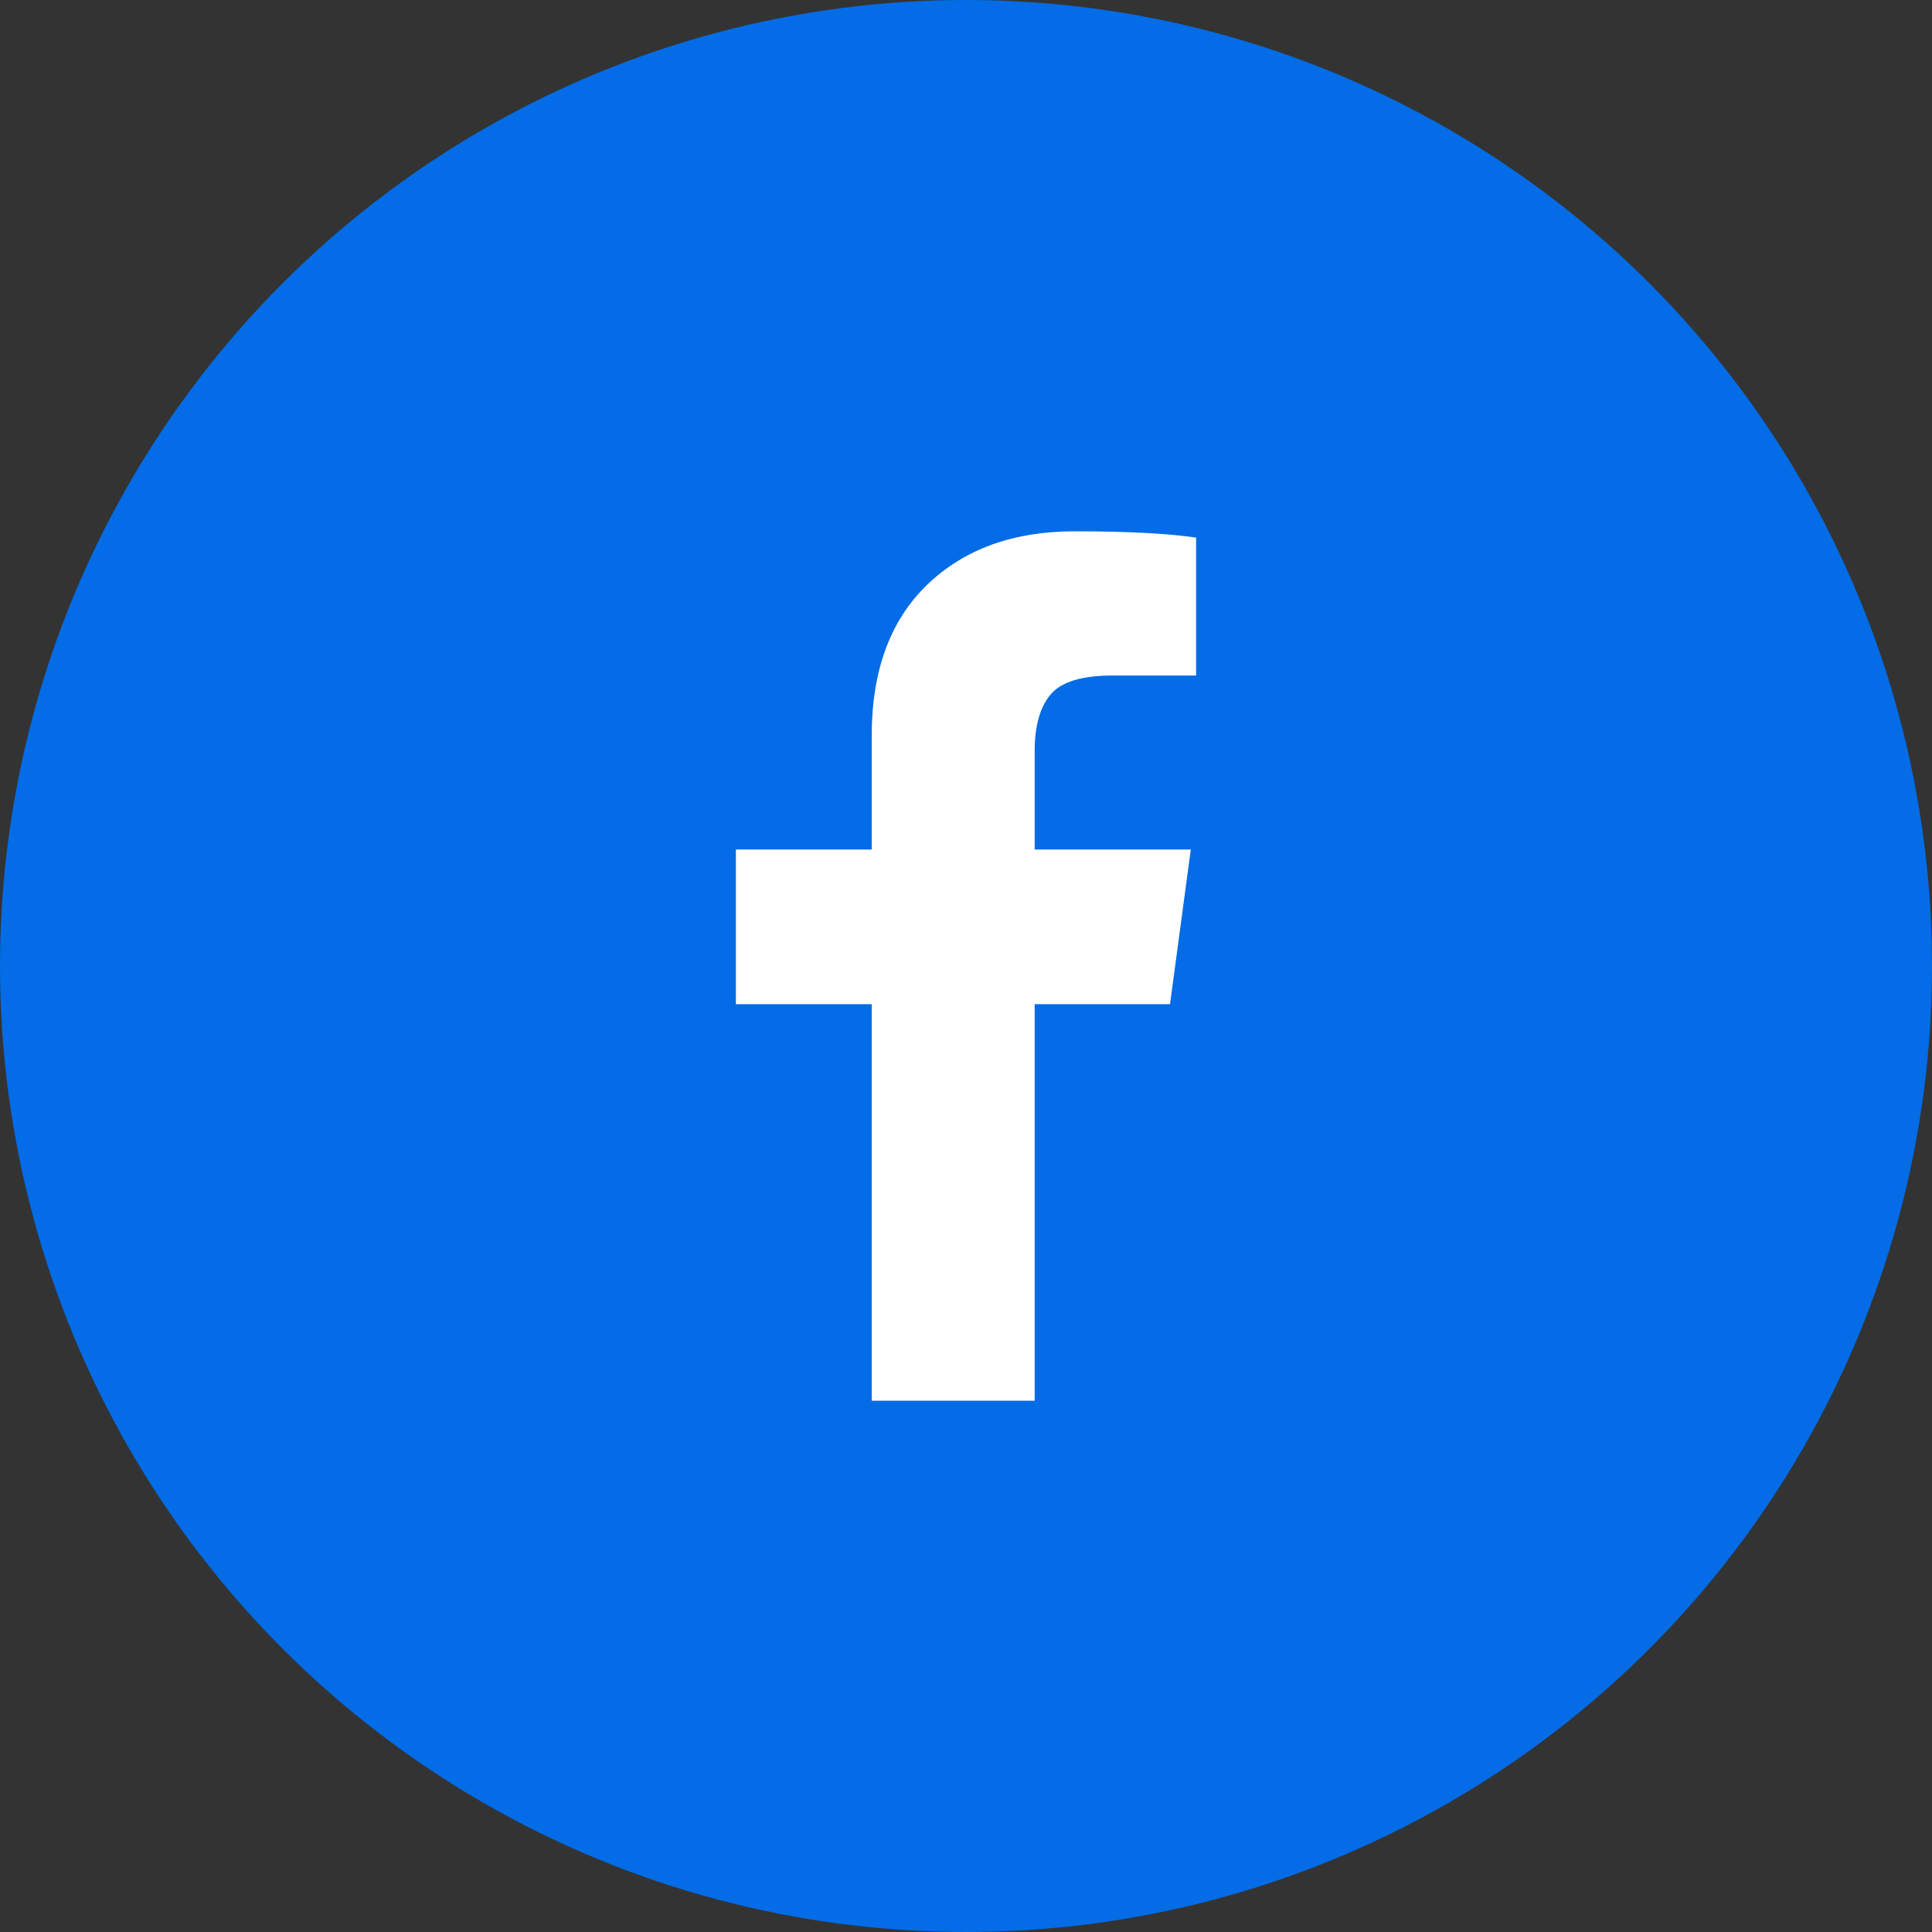
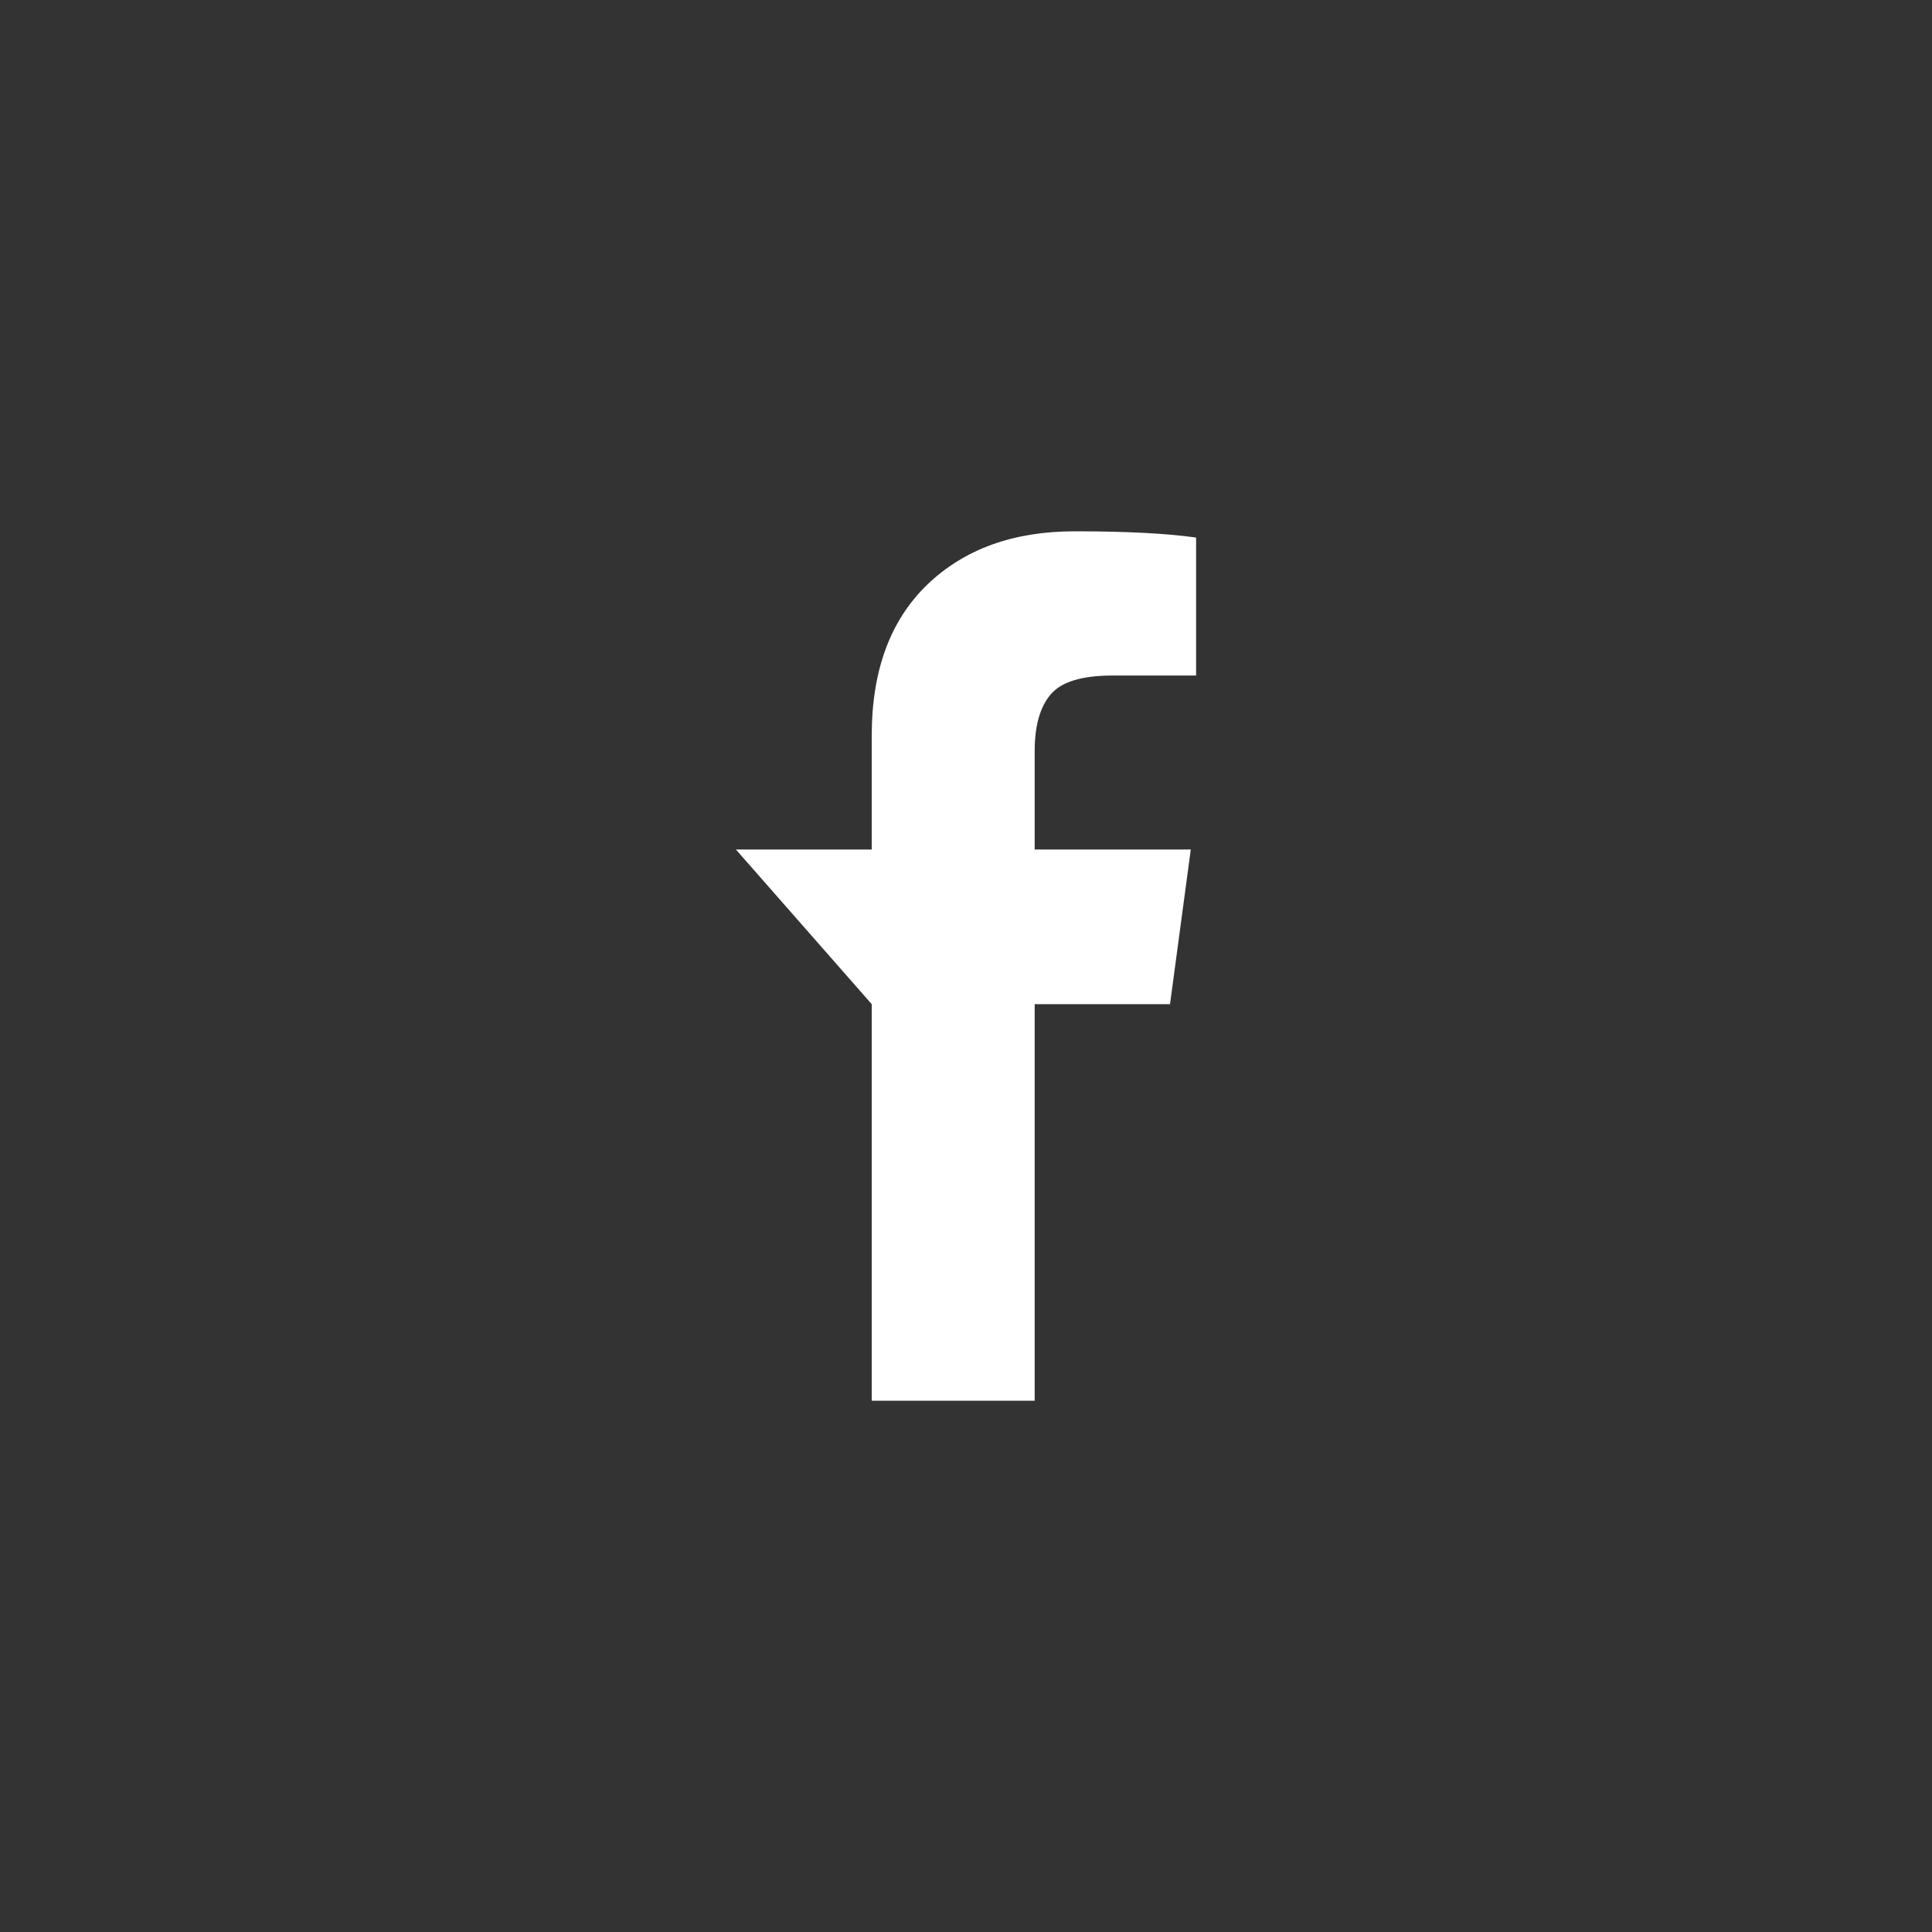
<svg xmlns="http://www.w3.org/2000/svg" width="20px" height="20px" viewBox="0 0 20 20" version="1.1">
  <rect x="0" y="0" width="20" height="20" fill="#333333" stroke="none" />
  <title>Group 37</title>
  <g id="Page-1" stroke="none" stroke-width="1" fill="none" fill-rule="evenodd">
    <g id="Group-29">
-       <circle id="Oval" fill="#036CE6" cx="10" cy="10" r="10" />
-       <path d="M12.382,6.993 L11.517,6.993 C11.2,6.993 10.987,7.058 10.877,7.188 C10.767,7.317 10.711,7.512 10.711,7.772 L10.711,8.794 L12.327,8.794 L12.112,10.395 L10.711,10.395 L10.711,14.5 L9.024,14.5 L9.024,10.395 L7.618,10.395 L7.618,8.794 L9.024,8.794 L9.024,7.615 C9.024,6.944 9.215,6.424 9.597,6.054 C9.98,5.685 10.489,5.5 11.125,5.5 C11.665,5.5 12.085,5.522 12.382,5.565 L12.382,6.993 Z" id="Path-Copy" fill="#FFFFFF" fill-rule="nonzero" />
+       <path d="M12.382,6.993 L11.517,6.993 C11.2,6.993 10.987,7.058 10.877,7.188 C10.767,7.317 10.711,7.512 10.711,7.772 L10.711,8.794 L12.327,8.794 L12.112,10.395 L10.711,10.395 L10.711,14.5 L9.024,14.5 L9.024,10.395 L7.618,8.794 L9.024,8.794 L9.024,7.615 C9.024,6.944 9.215,6.424 9.597,6.054 C9.98,5.685 10.489,5.5 11.125,5.5 C11.665,5.5 12.085,5.522 12.382,5.565 L12.382,6.993 Z" id="Path-Copy" fill="#FFFFFF" fill-rule="nonzero" />
    </g>
  </g>
</svg>